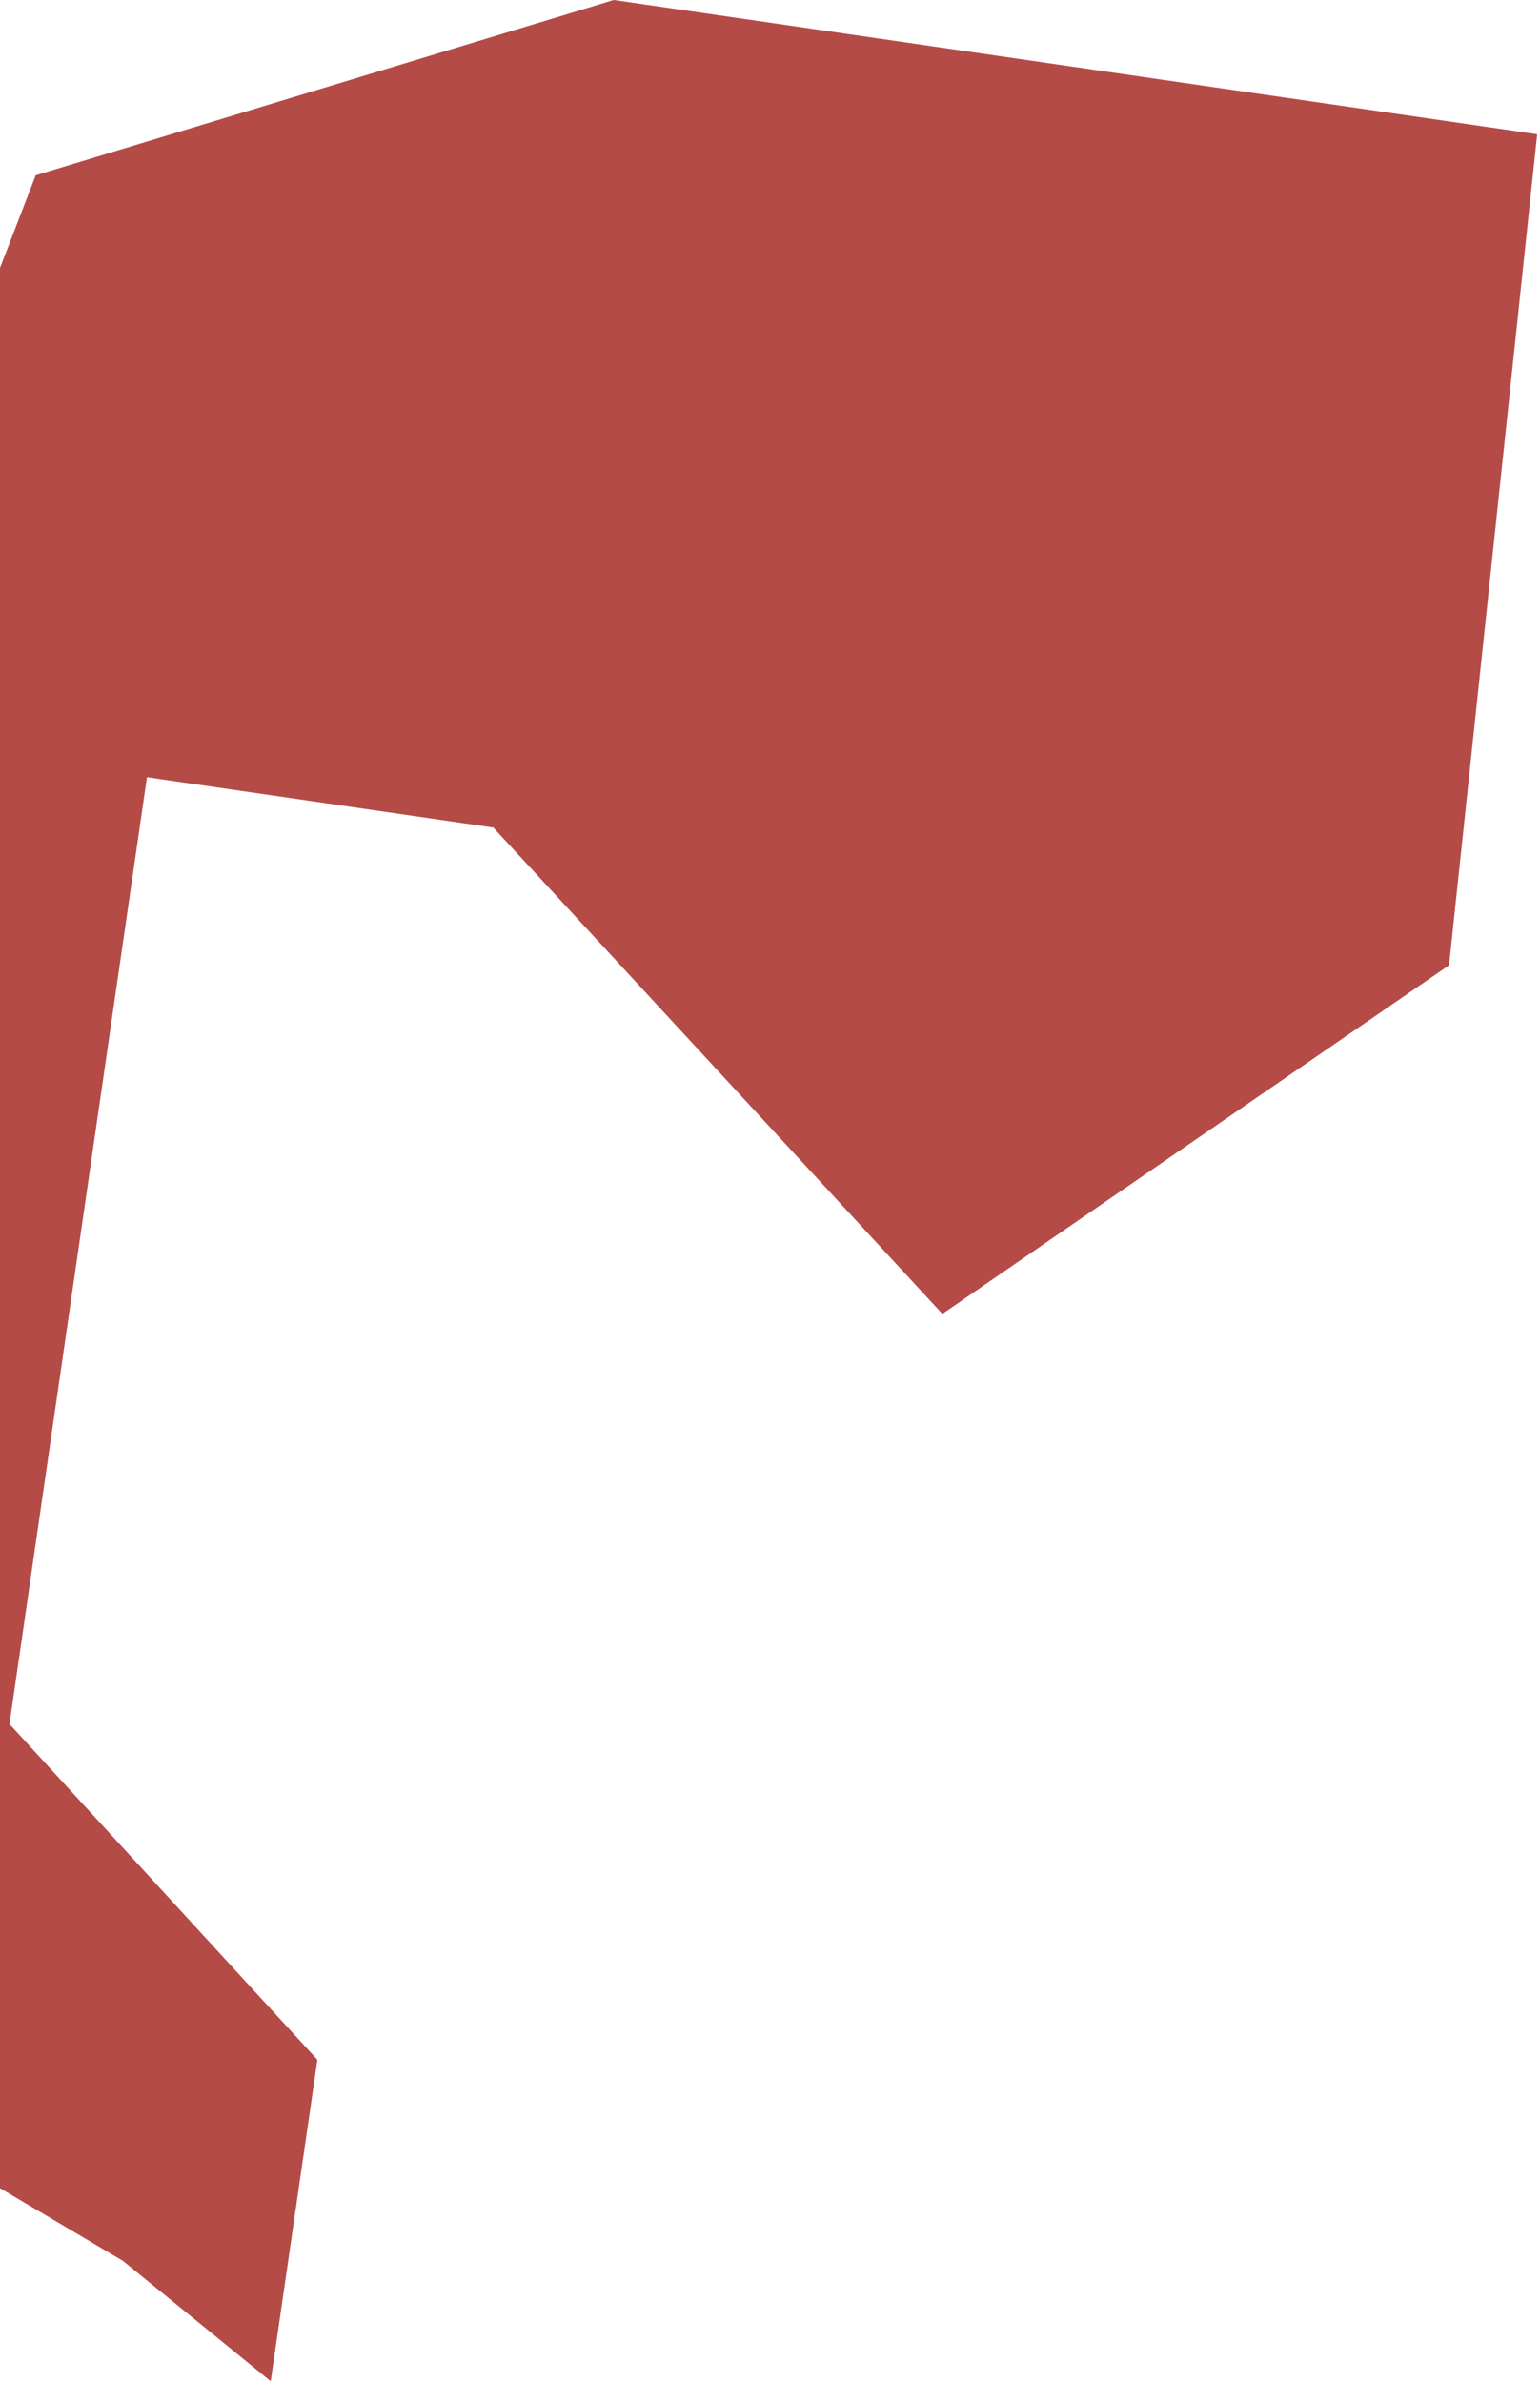
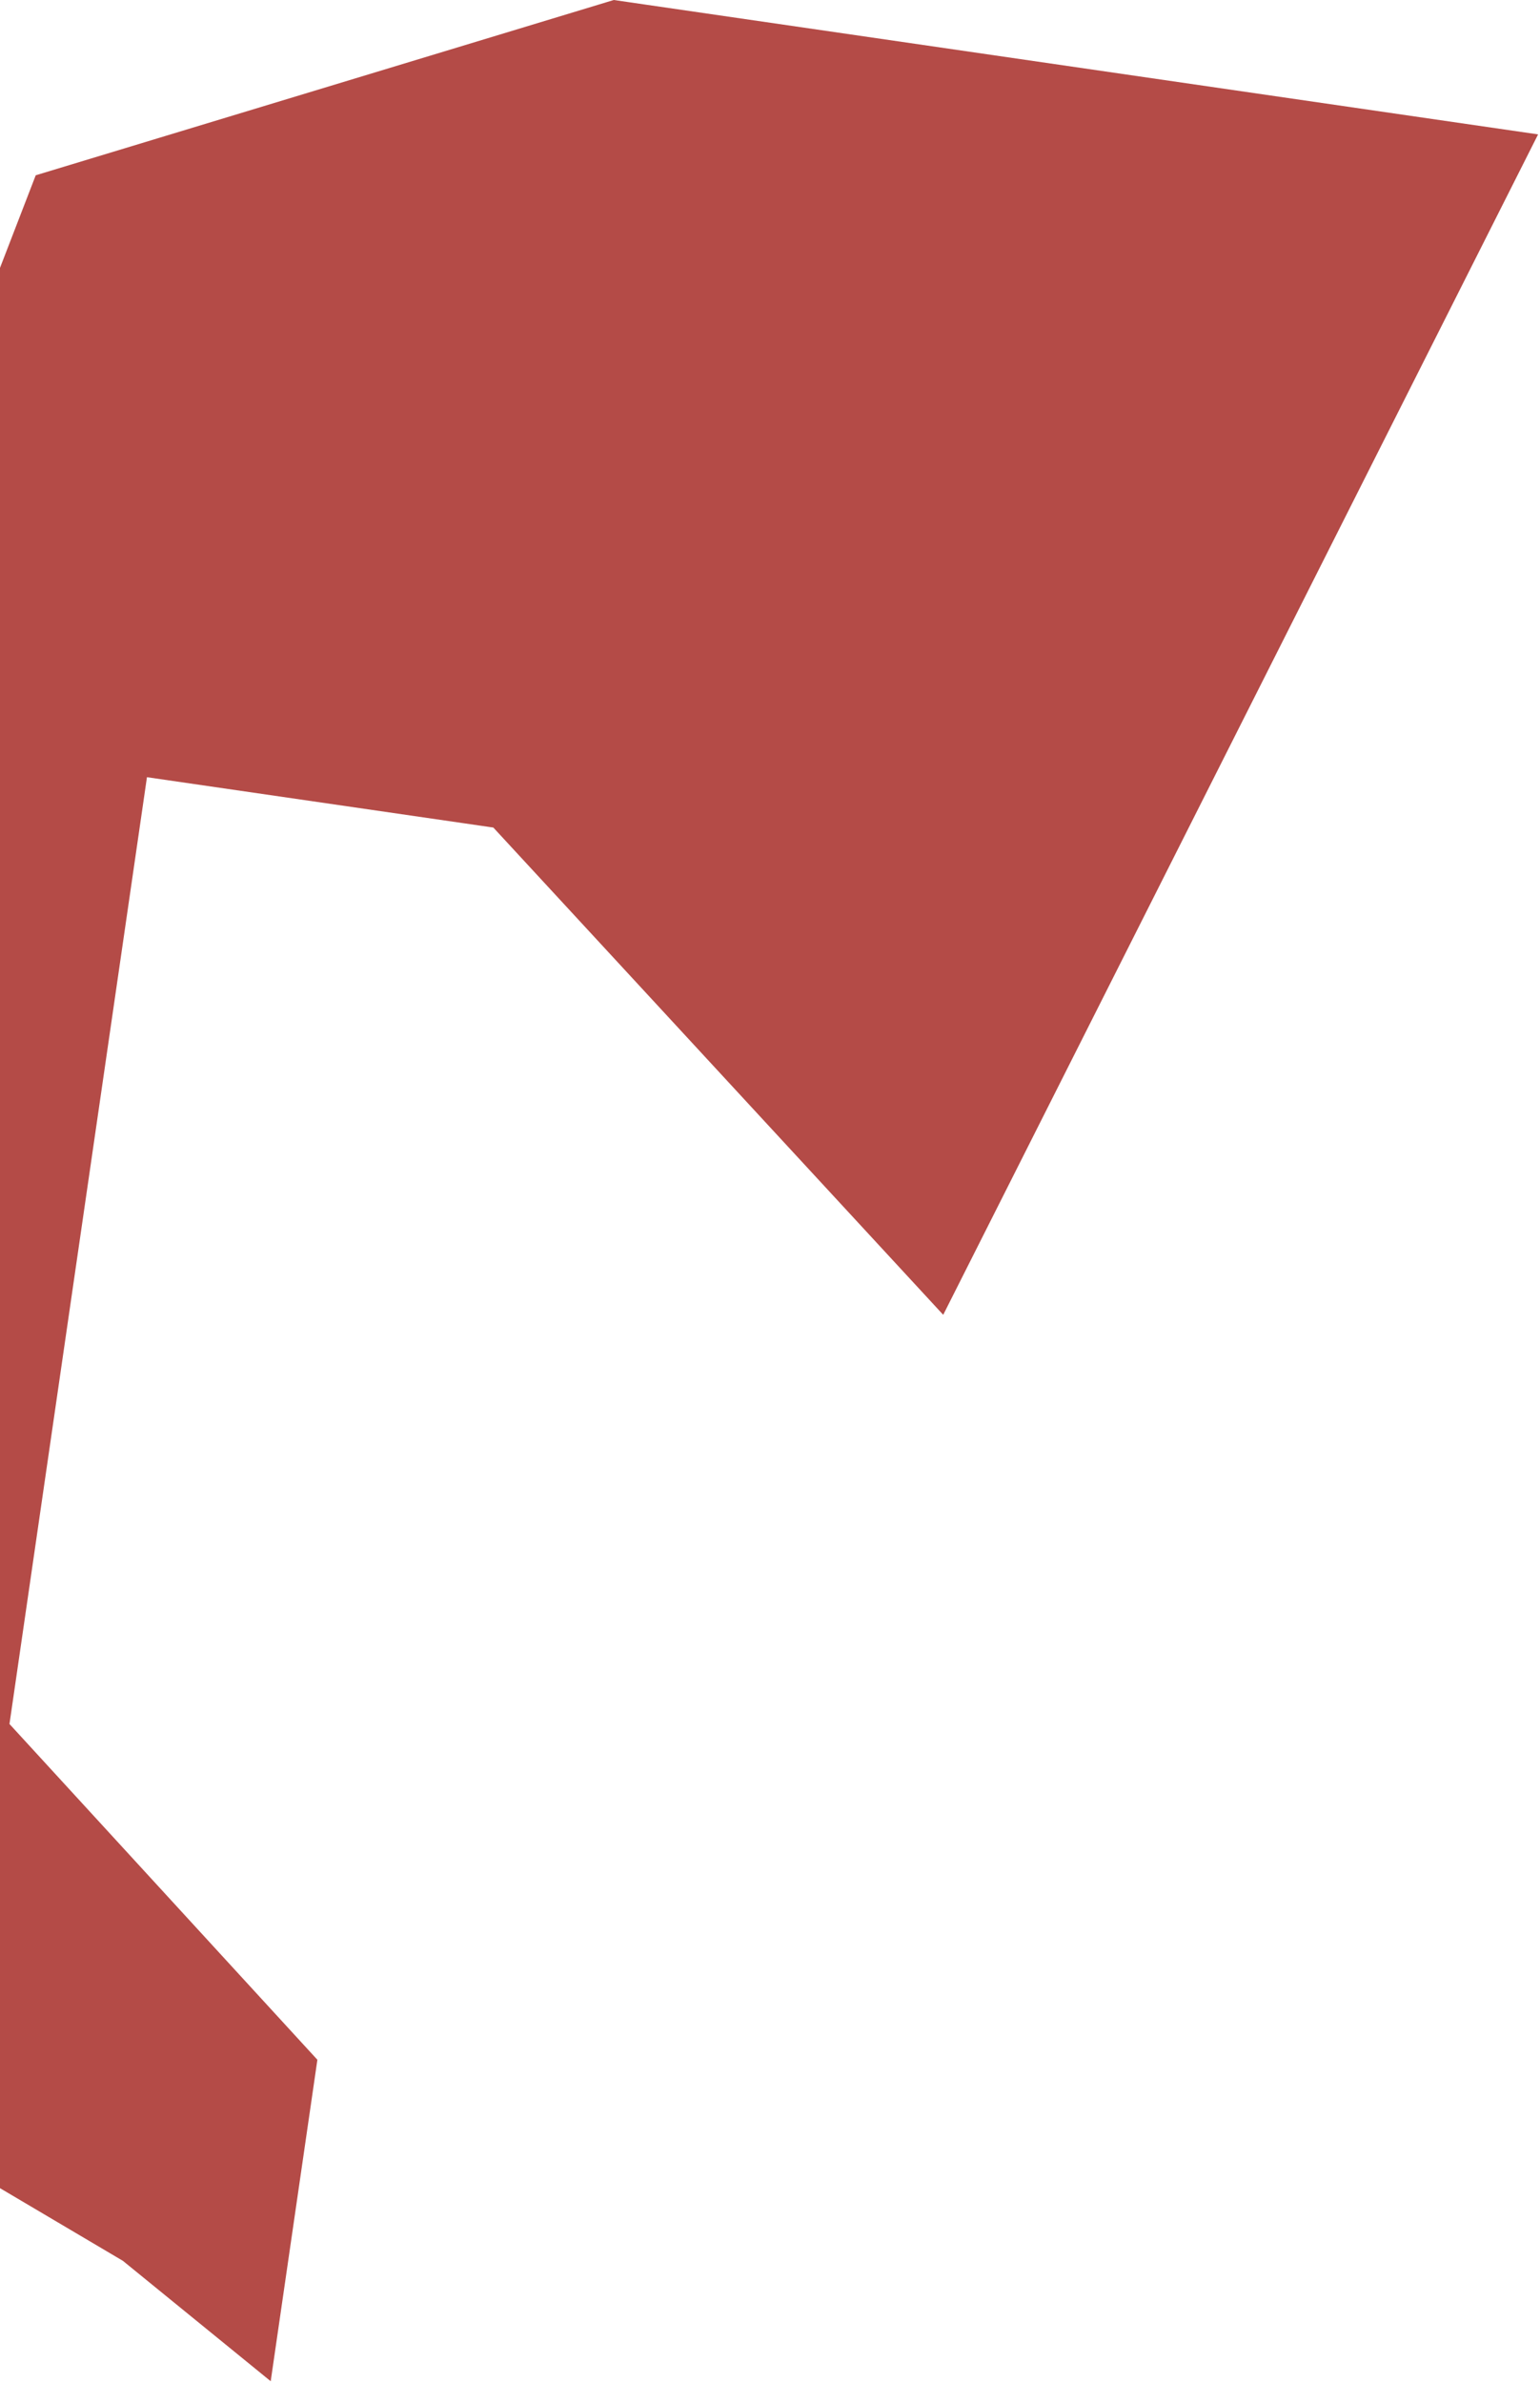
<svg xmlns="http://www.w3.org/2000/svg" width="355" height="549" viewBox="0 0 355 549" fill="none">
-   <path d="M-88.4 451.273L28.615 520.418L62.034 547.62L72.634 474.672L1.656 397.32L14.376 309.782L33.455 178.476L113.972 190.175L217.308 302.025L333.564 222.082L353.802 31.354L141.53 0.511L8.615 40.788L-51.302 195.956L-88.4 451.273Z" fill="#B44B47" stroke="#B44B47" />
+   <path d="M-88.4 451.273L28.615 520.418L62.034 547.62L72.634 474.672L1.656 397.32L14.376 309.782L33.455 178.476L113.972 190.175L217.308 302.025L353.802 31.354L141.53 0.511L8.615 40.788L-51.302 195.956L-88.4 451.273Z" fill="#B44B47" stroke="#B44B47" />
</svg>